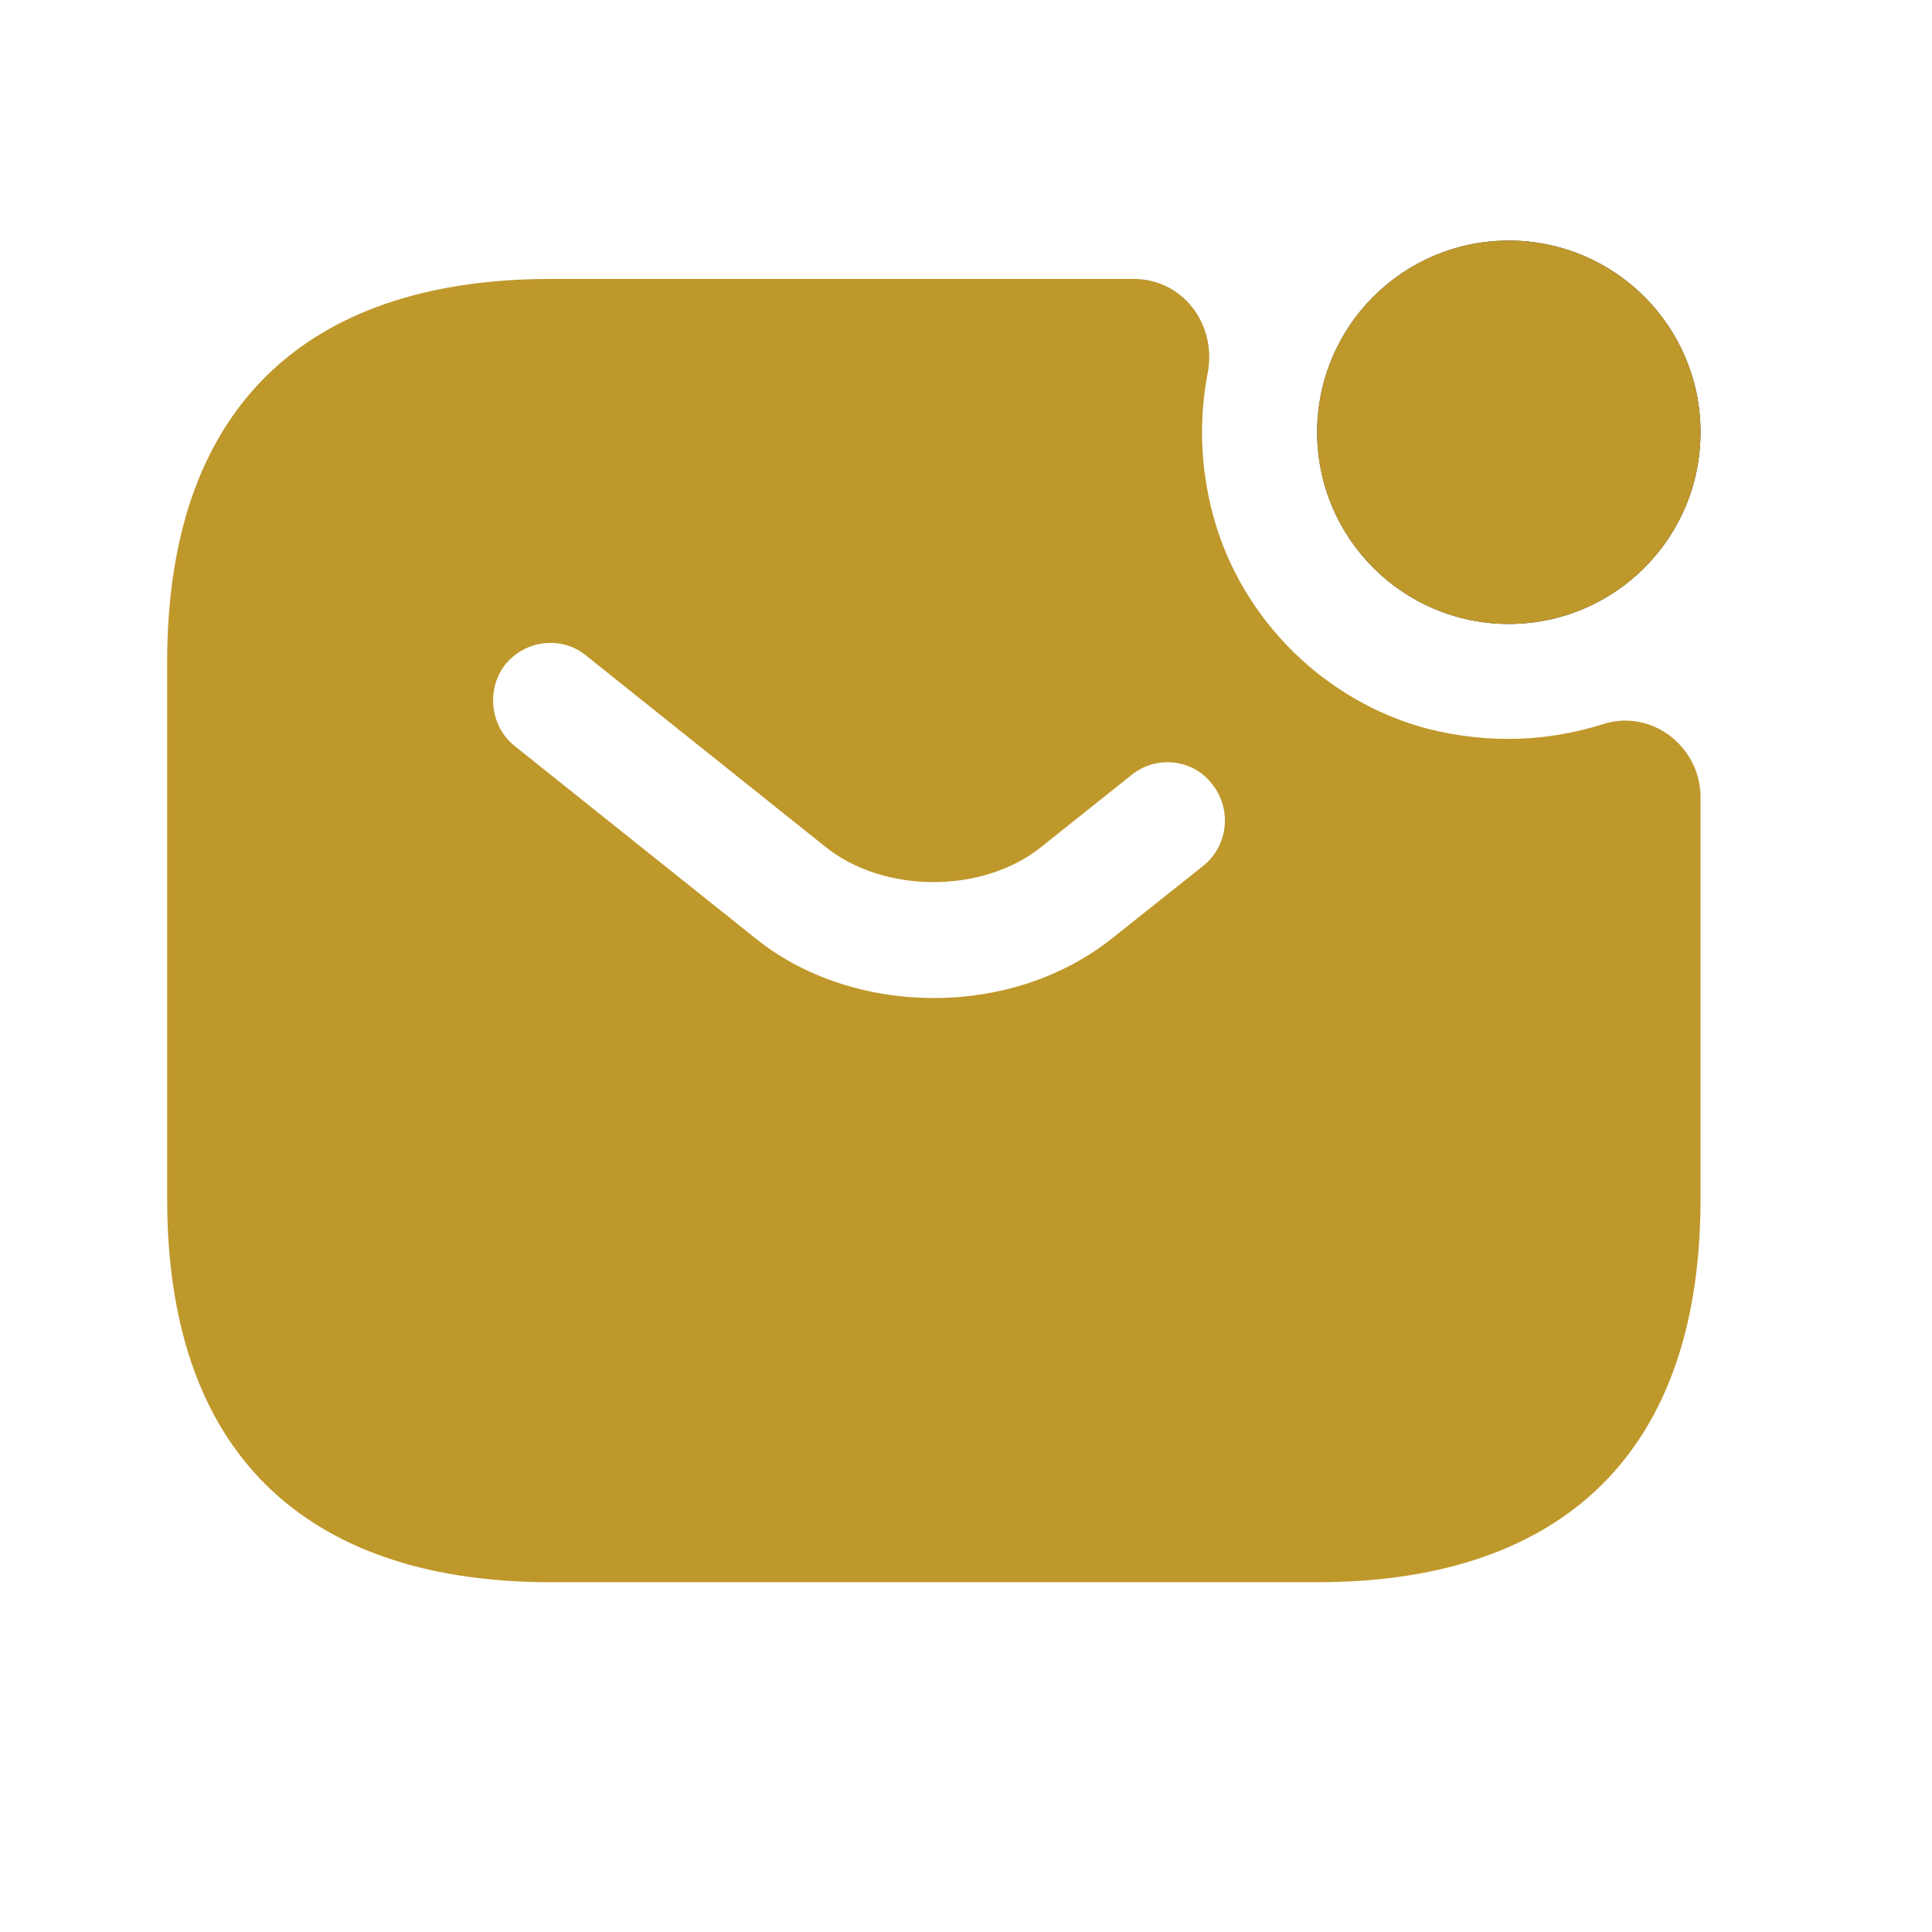
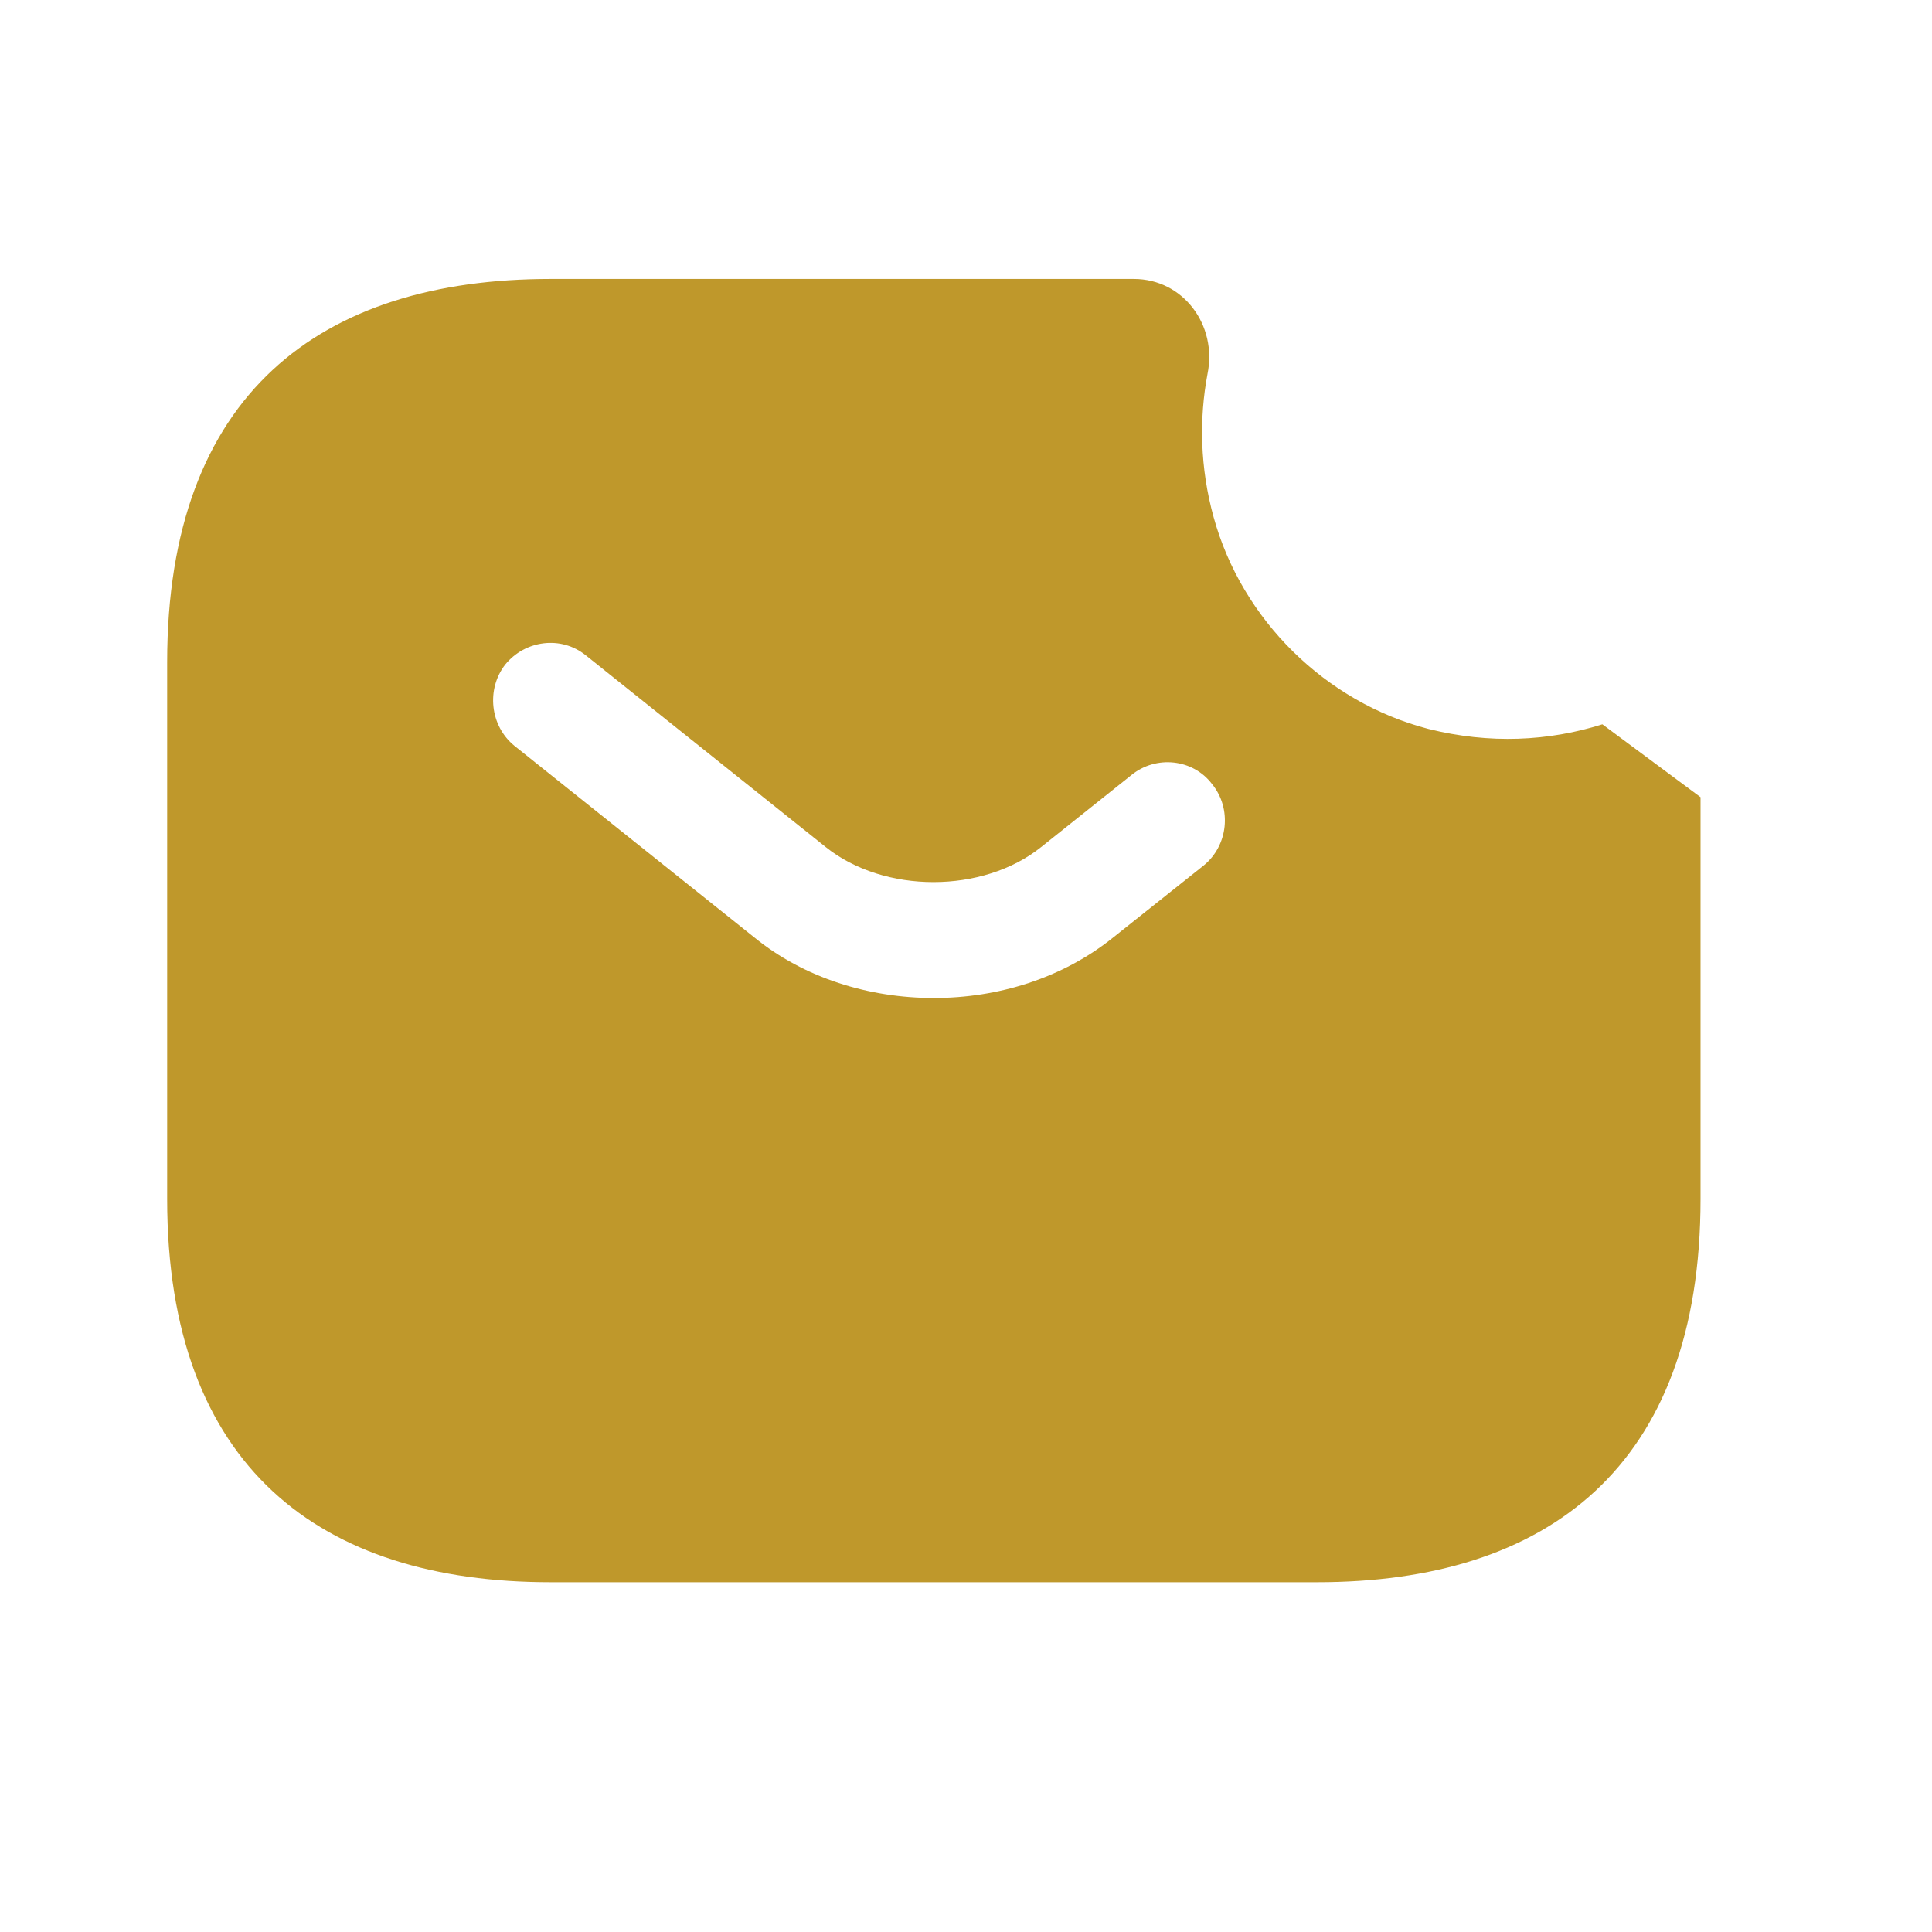
<svg xmlns="http://www.w3.org/2000/svg" width="21" height="21" viewBox="0 0 21 21" fill="none">
-   <path d="M16.4 6.782C17.551 6.782 18.484 5.849 18.484 4.698C18.484 3.548 17.551 2.615 16.4 2.615C15.25 2.615 14.317 3.548 14.317 4.698C14.317 5.849 15.25 6.782 16.4 6.782Z" fill="#292D32" />
-   <path d="M16.4 6.782C17.551 6.782 18.484 5.849 18.484 4.698C18.484 3.548 17.551 2.615 16.4 2.615C15.25 2.615 14.317 3.548 14.317 4.698C14.317 5.849 15.25 6.782 16.4 6.782Z" fill="#BF982B" />
-   <path d="M17.417 7.873C16.834 8.057 16.192 8.09 15.525 7.923C14.409 7.632 13.5 6.74 13.192 5.623C13.042 5.082 13.034 4.548 13.125 4.065C13.234 3.532 12.859 3.032 12.325 3.032H5.984C3.484 3.032 1.817 4.282 1.817 7.198V13.032C1.817 15.948 3.484 17.198 5.984 17.198H14.317C16.817 17.198 18.484 15.948 18.484 13.032V8.665C18.484 8.115 17.95 7.698 17.417 7.873ZM13.084 9.407L12.1 10.19C11.55 10.632 10.85 10.848 10.15 10.848C9.45 10.848 8.742 10.632 8.2 10.19L5.592 8.107C5.325 7.89 5.284 7.49 5.492 7.223C5.709 6.957 6.1 6.907 6.367 7.123L8.975 9.207C9.609 9.715 10.684 9.715 11.317 9.207L12.3 8.423C12.567 8.207 12.967 8.248 13.175 8.523C13.392 8.79 13.35 9.19 13.084 9.407Z" fill="#BF982B" />
+   <path d="M17.417 7.873C16.834 8.057 16.192 8.09 15.525 7.923C14.409 7.632 13.5 6.74 13.192 5.623C13.042 5.082 13.034 4.548 13.125 4.065C13.234 3.532 12.859 3.032 12.325 3.032H5.984C3.484 3.032 1.817 4.282 1.817 7.198V13.032C1.817 15.948 3.484 17.198 5.984 17.198H14.317C16.817 17.198 18.484 15.948 18.484 13.032V8.665ZM13.084 9.407L12.1 10.19C11.55 10.632 10.85 10.848 10.15 10.848C9.45 10.848 8.742 10.632 8.2 10.19L5.592 8.107C5.325 7.89 5.284 7.49 5.492 7.223C5.709 6.957 6.1 6.907 6.367 7.123L8.975 9.207C9.609 9.715 10.684 9.715 11.317 9.207L12.3 8.423C12.567 8.207 12.967 8.248 13.175 8.523C13.392 8.79 13.35 9.19 13.084 9.407Z" fill="#BF982B" />
</svg>